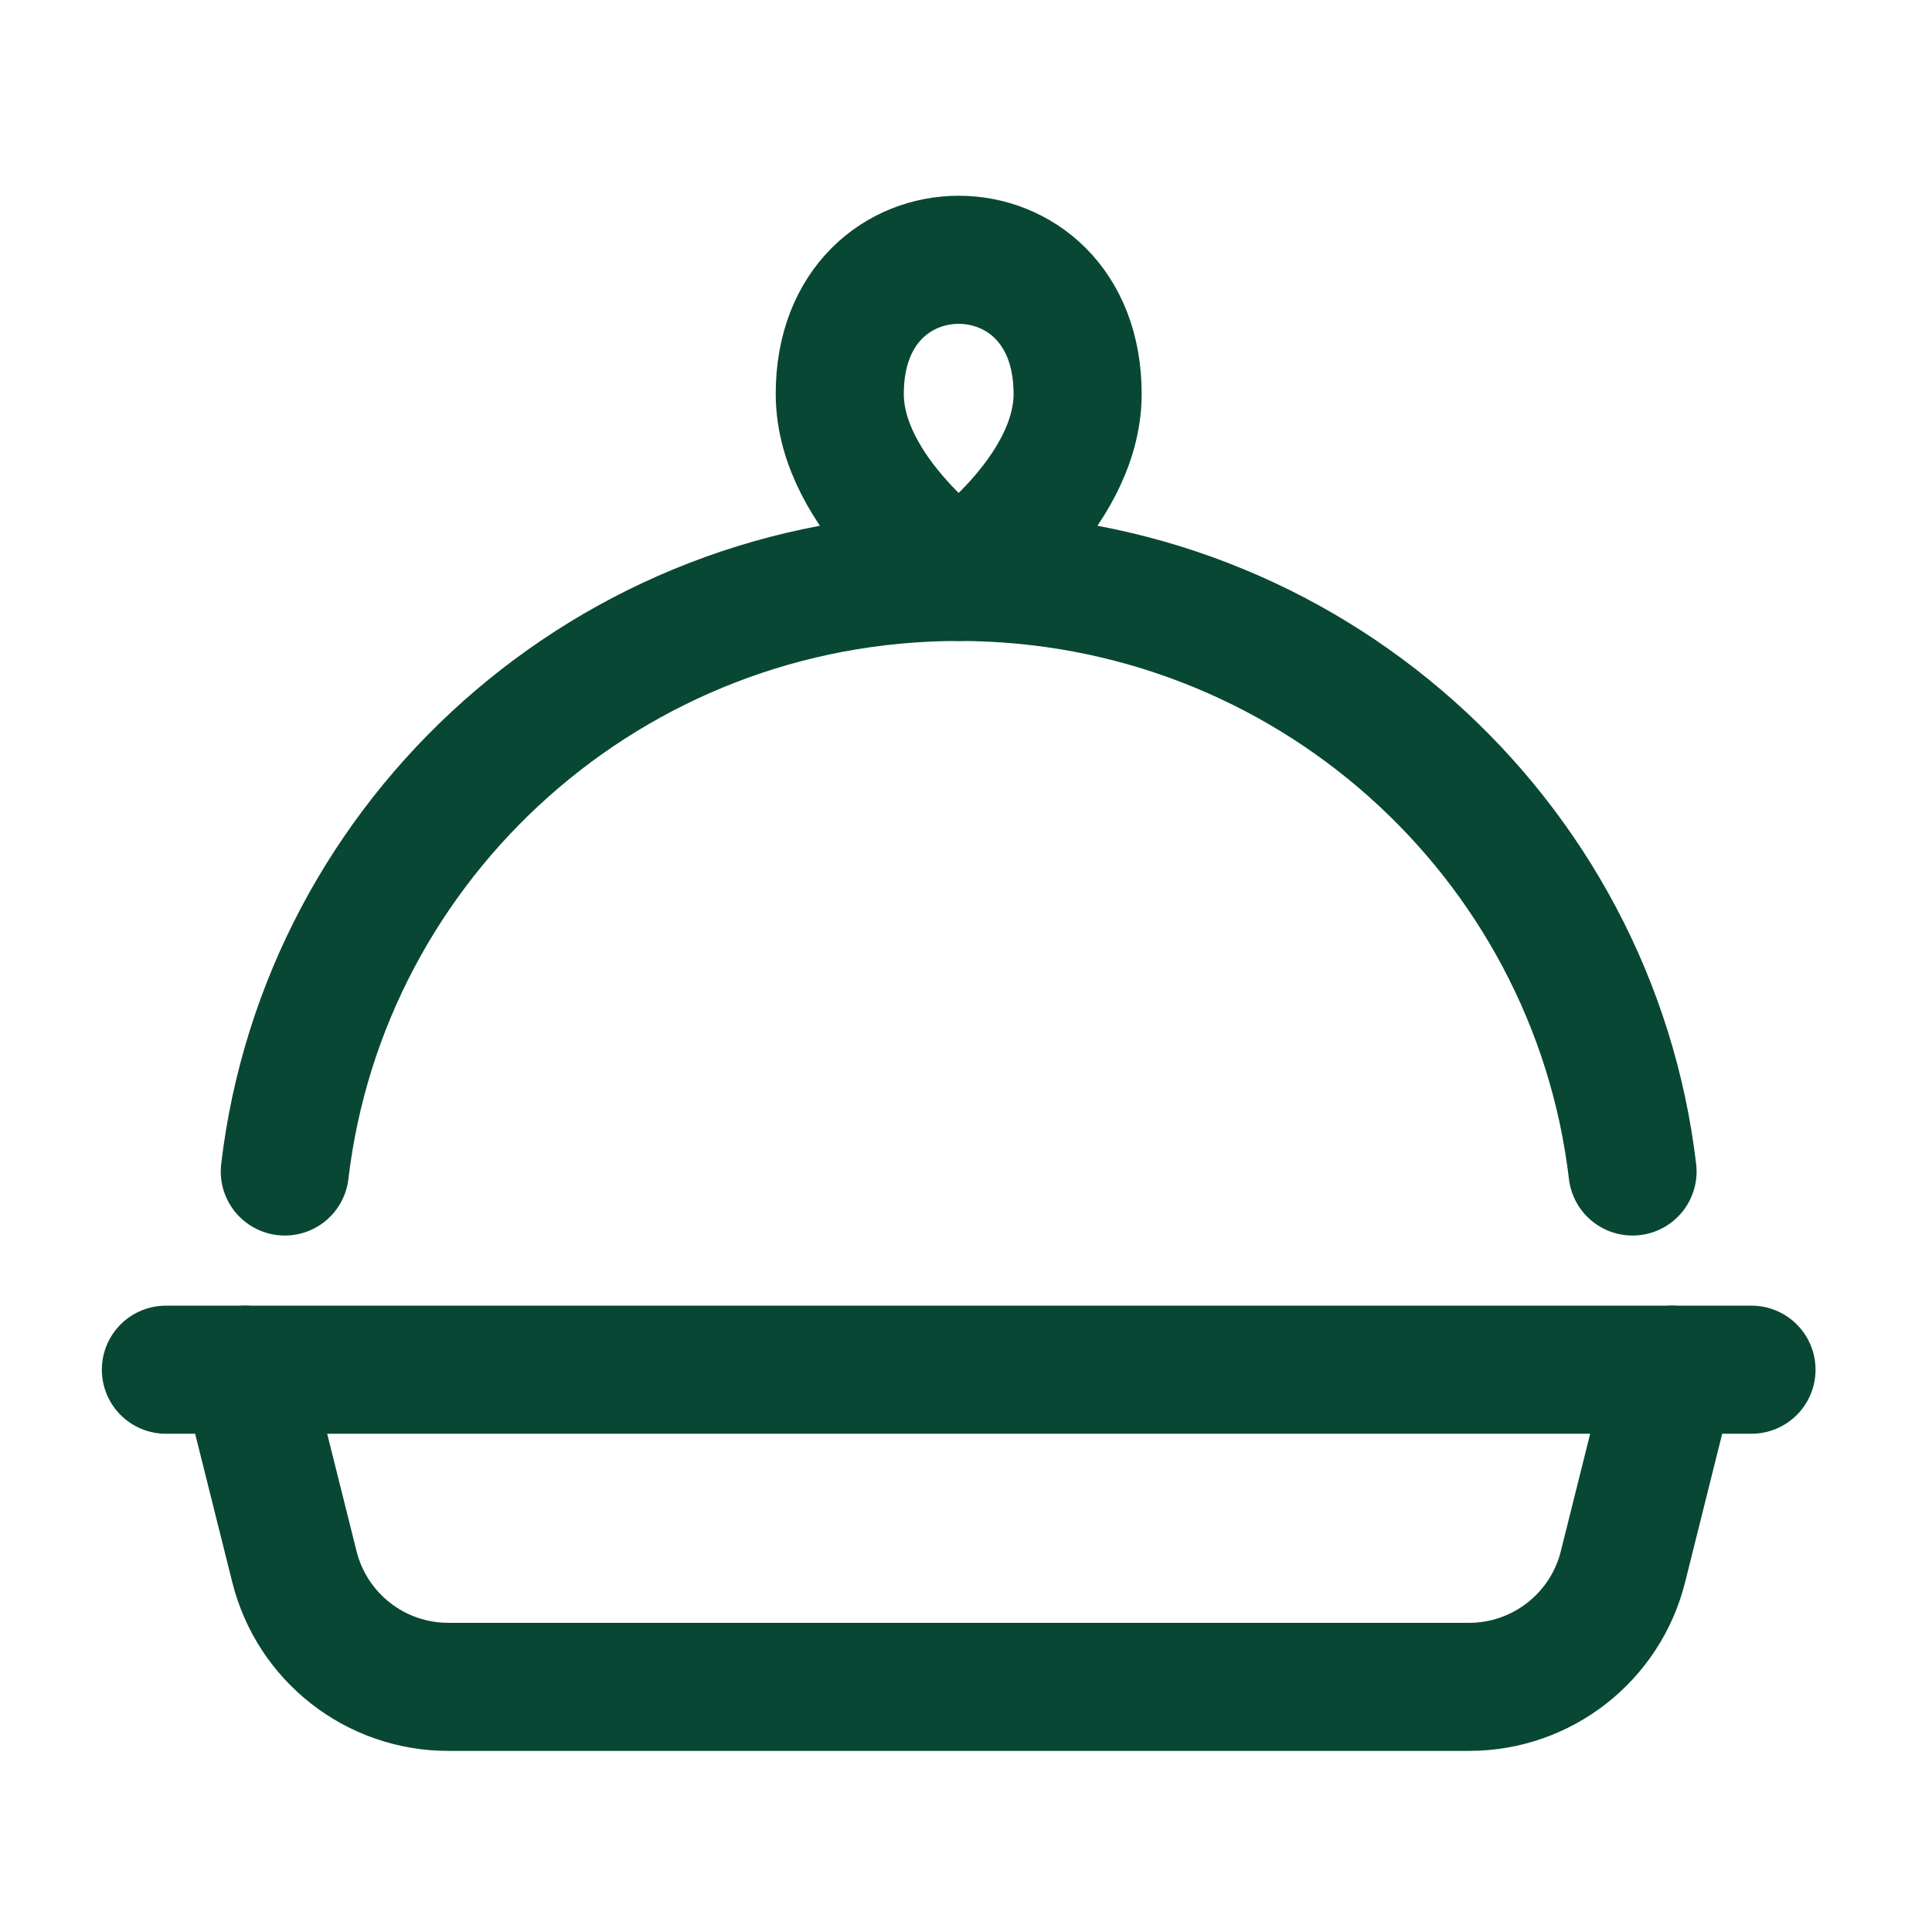
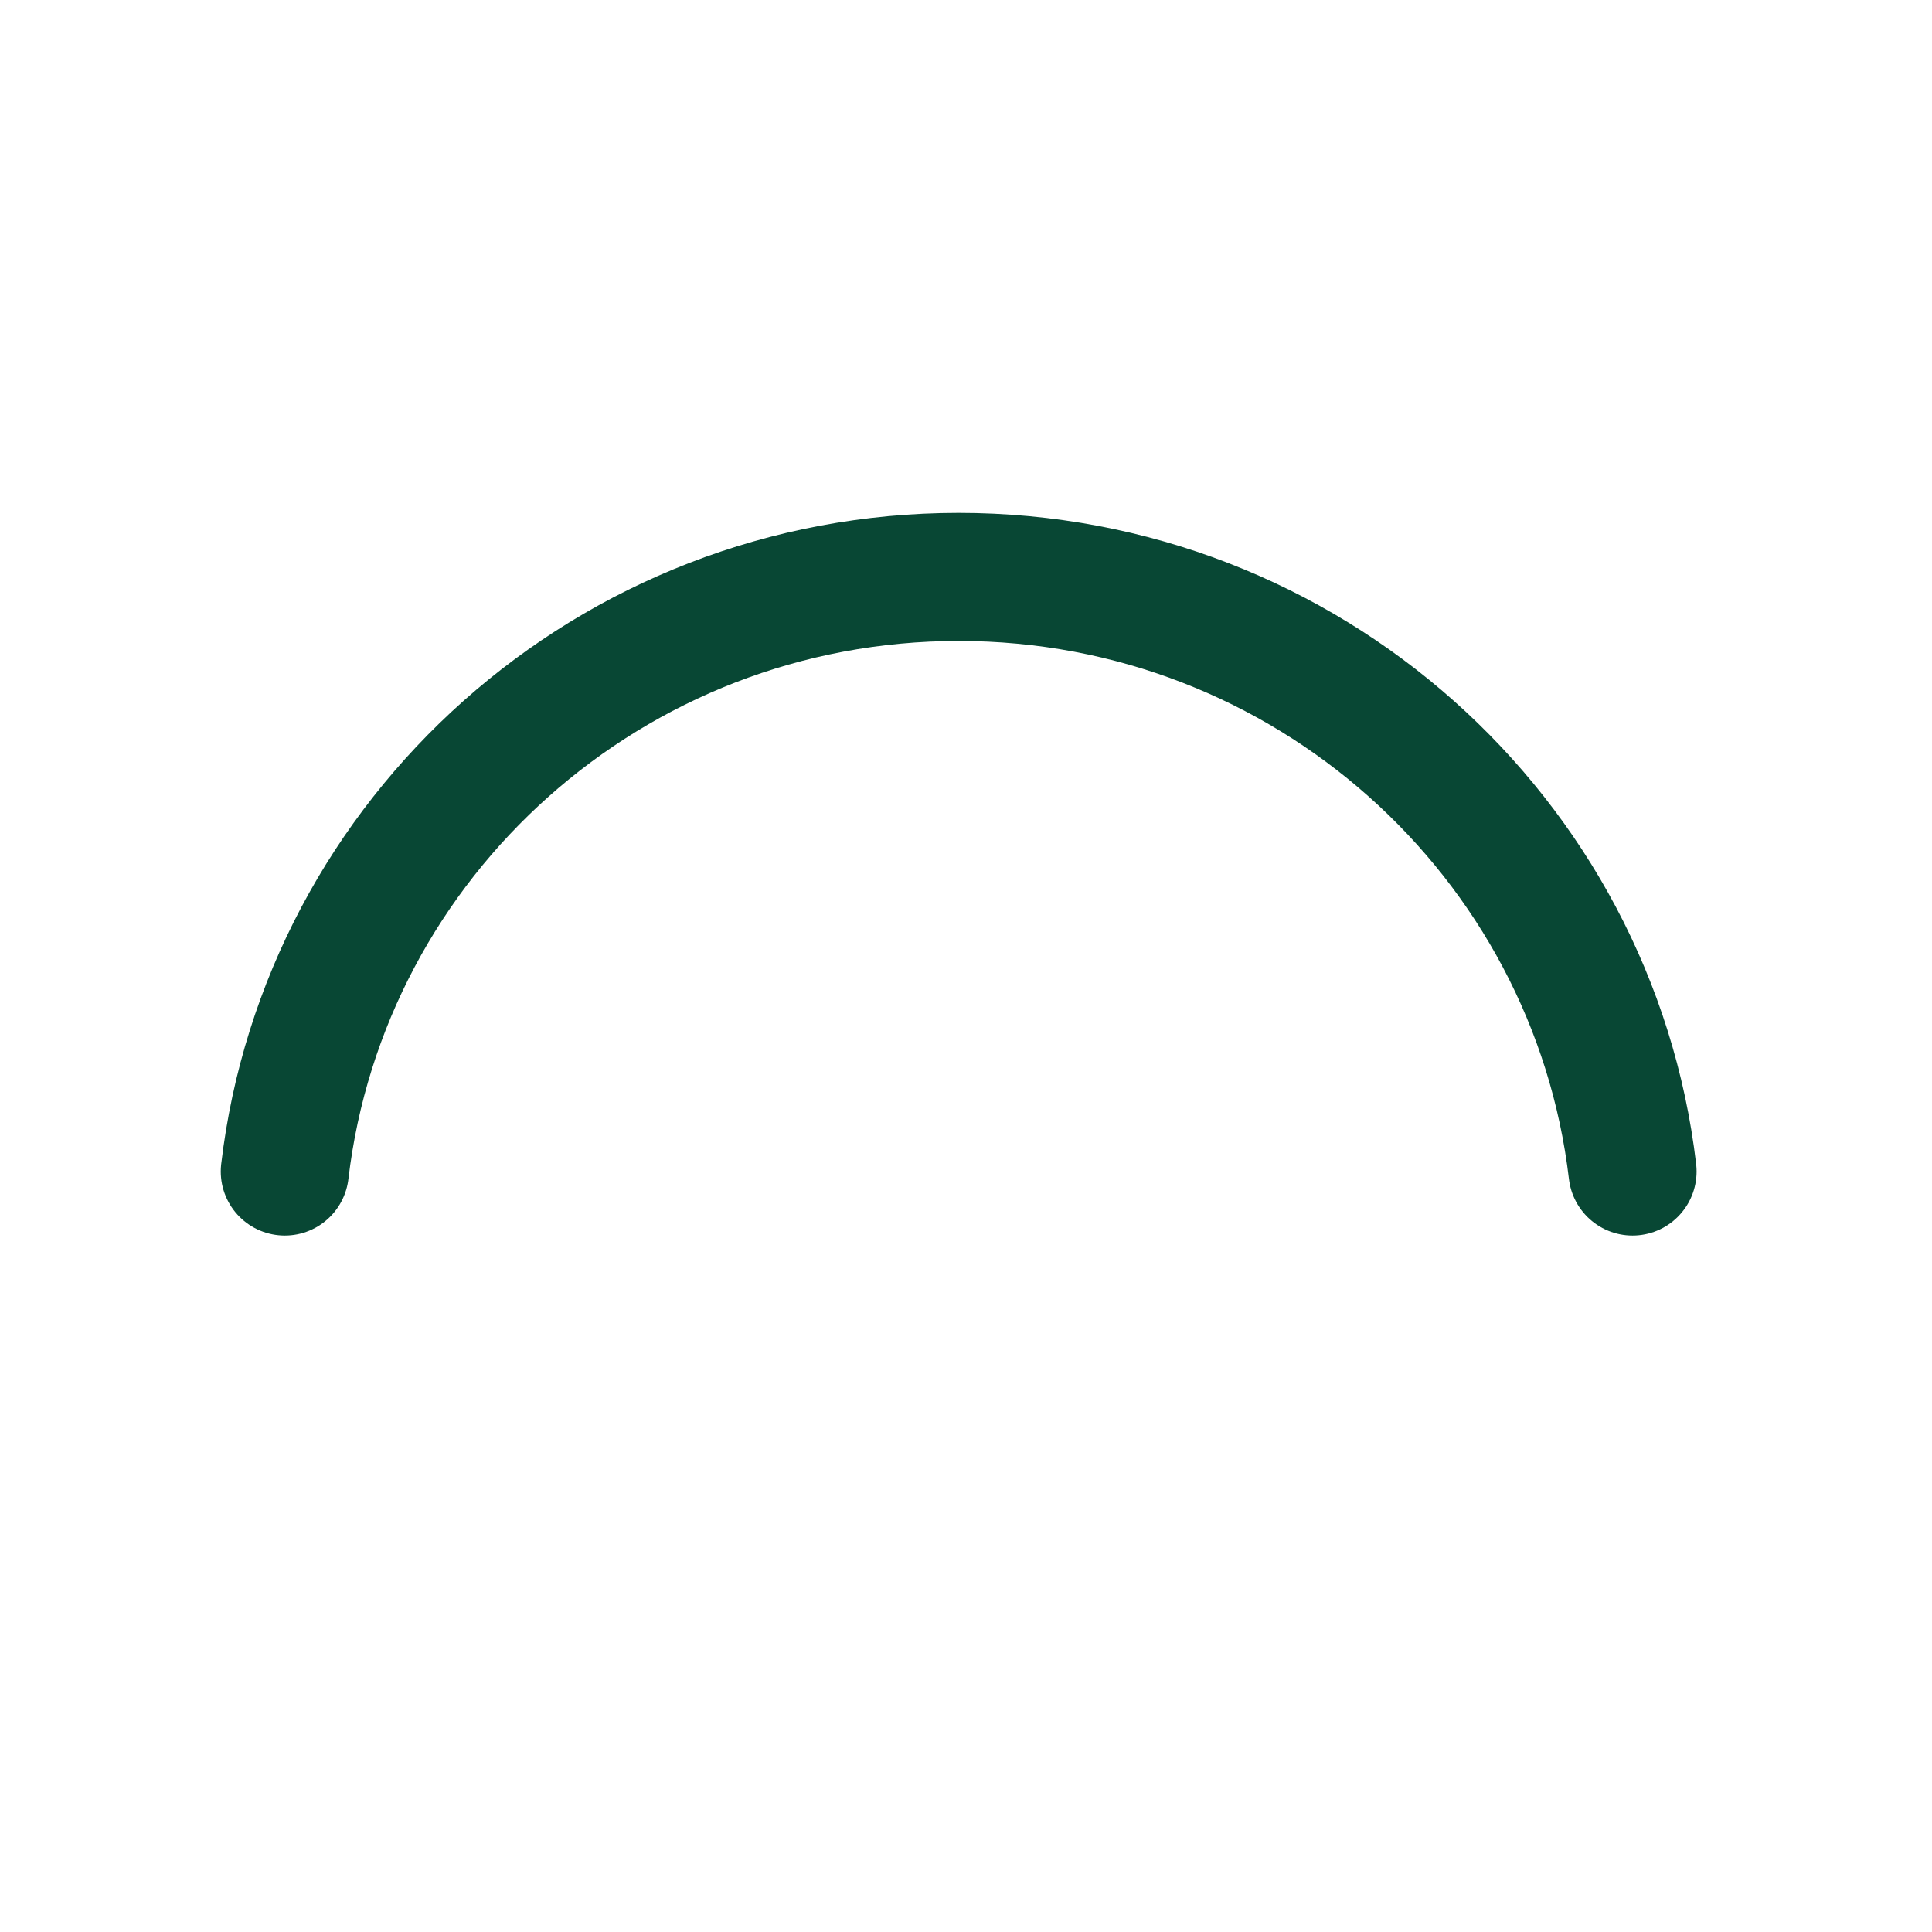
<svg xmlns="http://www.w3.org/2000/svg" width="44" height="44" viewBox="0 0 44 44" fill="none">
-   <path d="M3.778 31.194L39.889 31.194" stroke="#084734" stroke-width="2.917" stroke-linecap="round" />
-   <path d="M21.833 13.139C21.833 13.139 24.542 11.273 24.542 8.97C24.542 4.899 19.125 4.899 19.125 8.97C19.125 11.273 21.833 13.139 21.833 13.139Z" stroke="#084734" stroke-width="2.917" stroke-linejoin="round" />
-   <path d="M5.583 31.194L6.705 35.681C7.107 37.289 8.551 38.417 10.208 38.417H33.458C35.115 38.417 36.56 37.289 36.962 35.681L38.083 31.194" stroke="#084734" stroke-width="2.917" stroke-linecap="round" />
  <path d="M37.18 26.68C36.281 19.055 29.753 13.139 21.833 13.139C13.914 13.139 7.386 19.055 6.486 26.68" stroke="#084734" stroke-width="2.917" stroke-linecap="round" />
</svg>